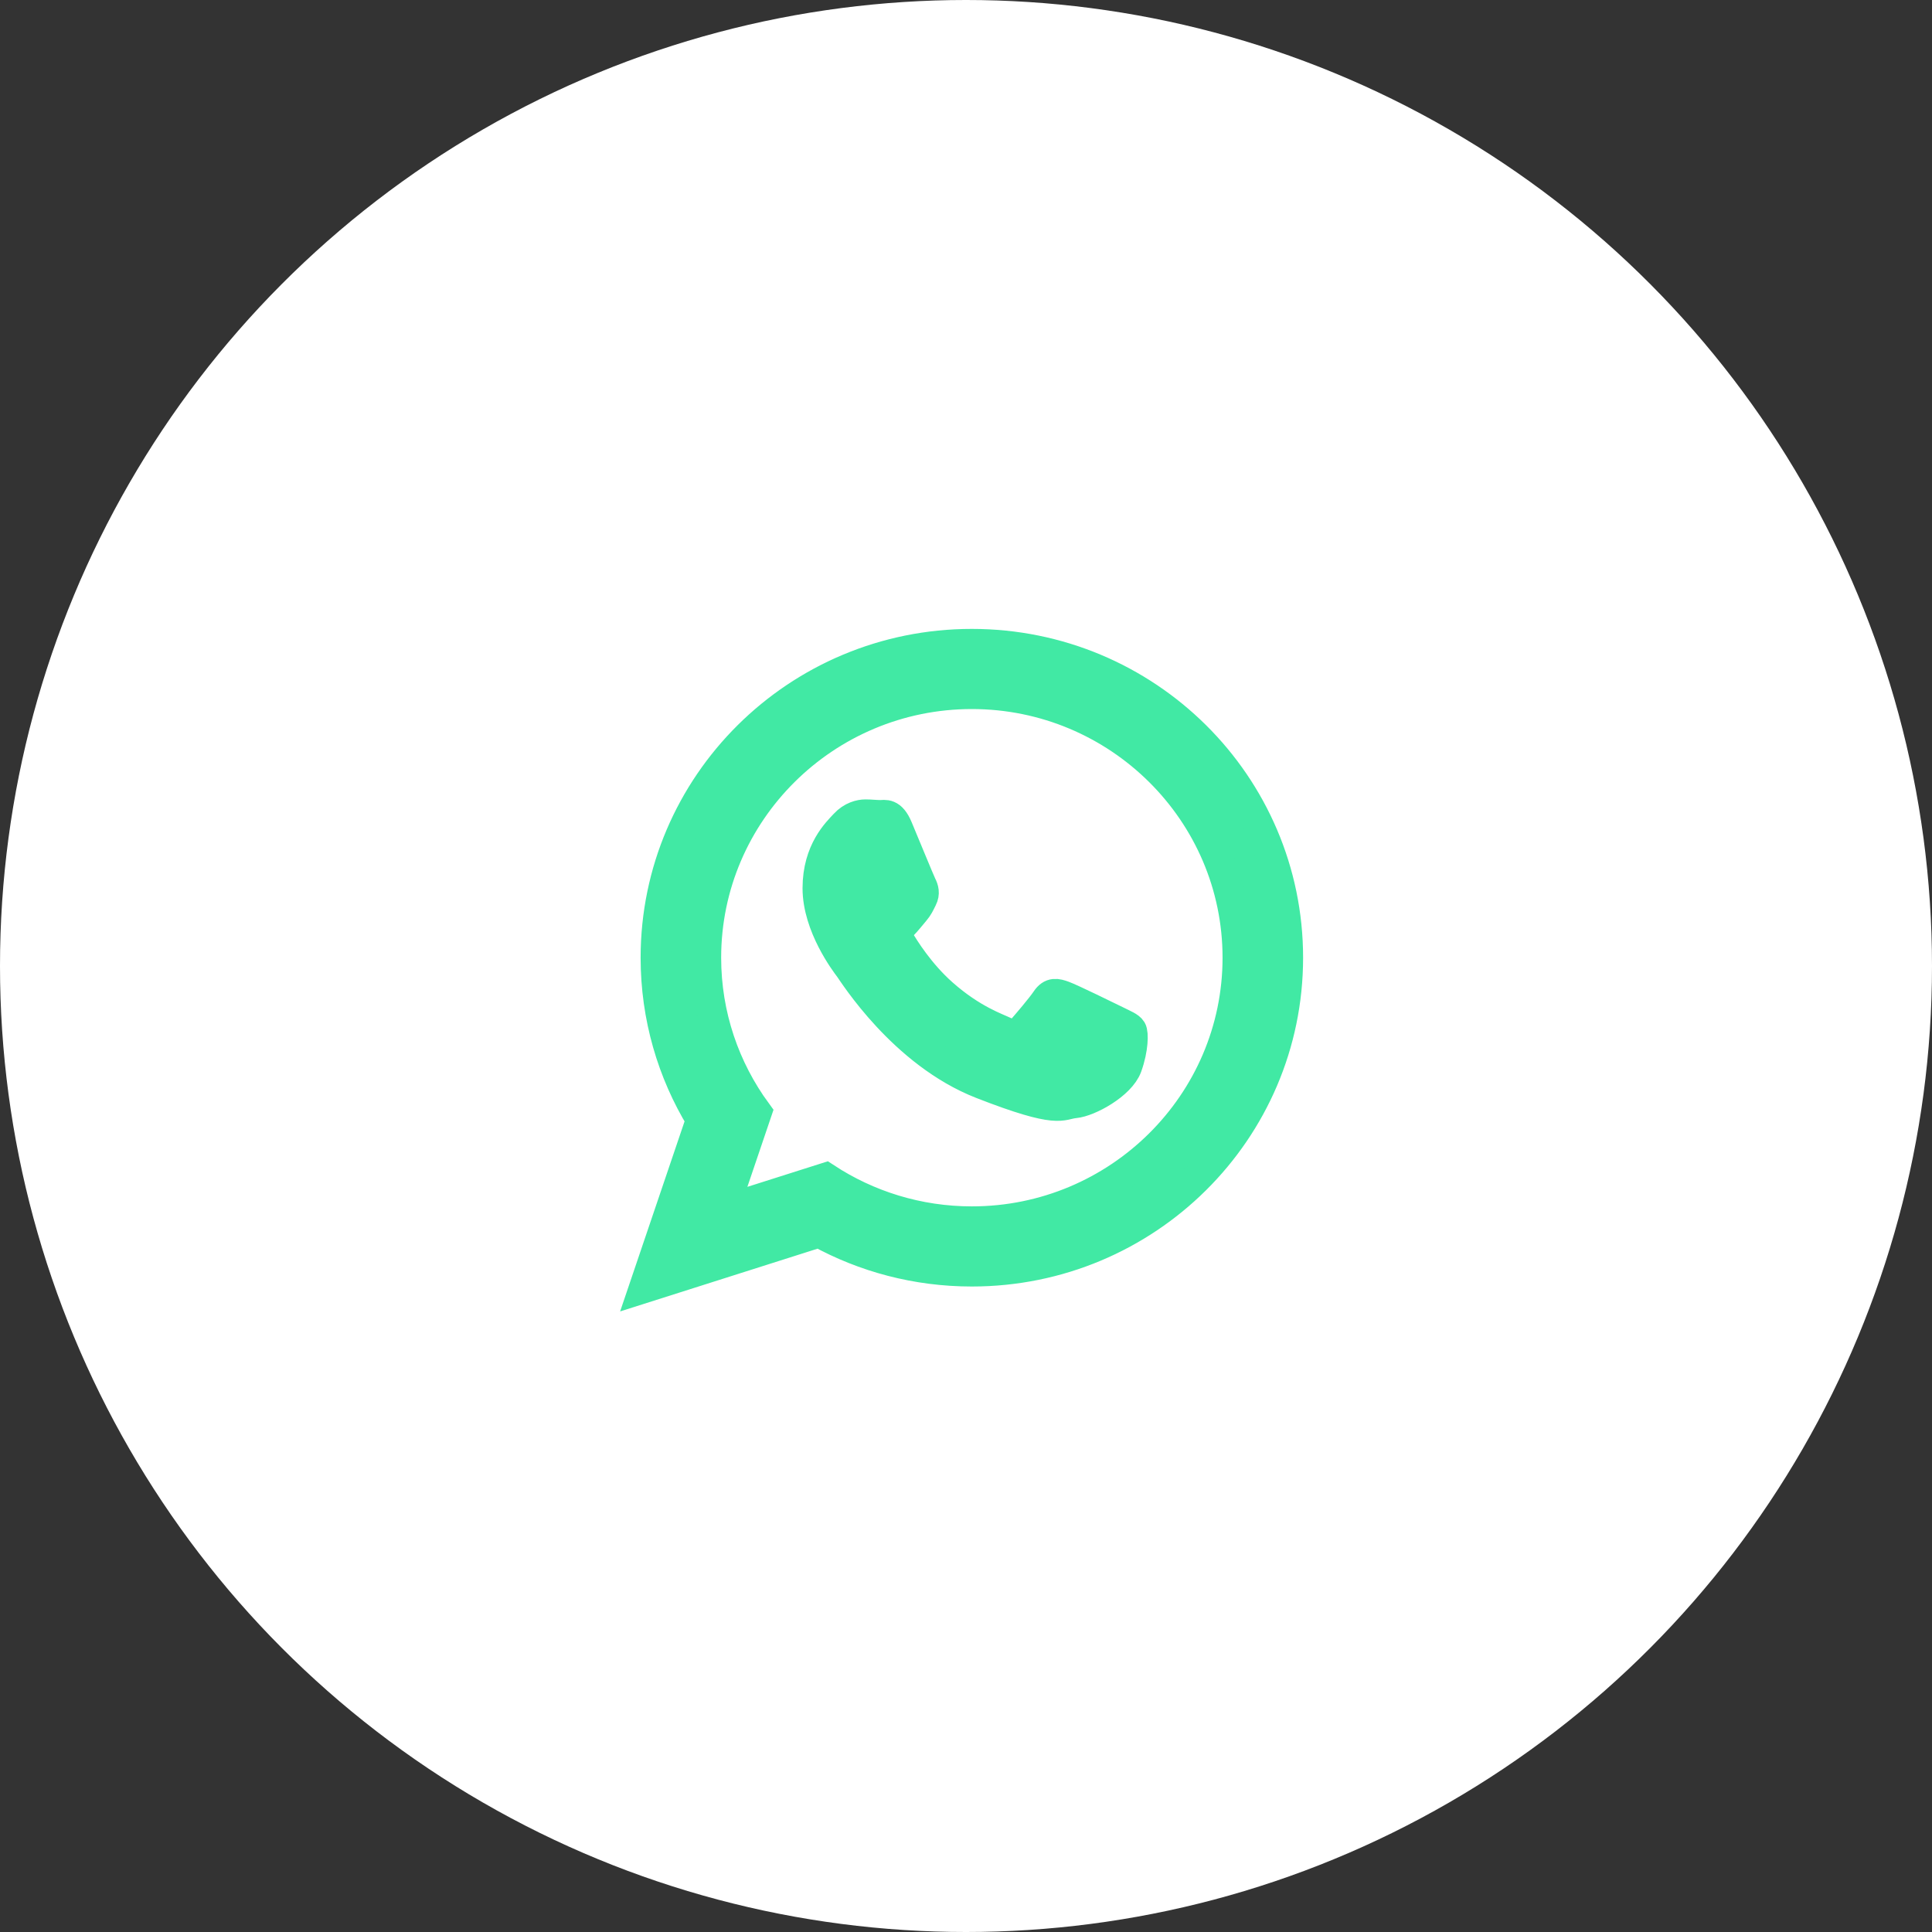
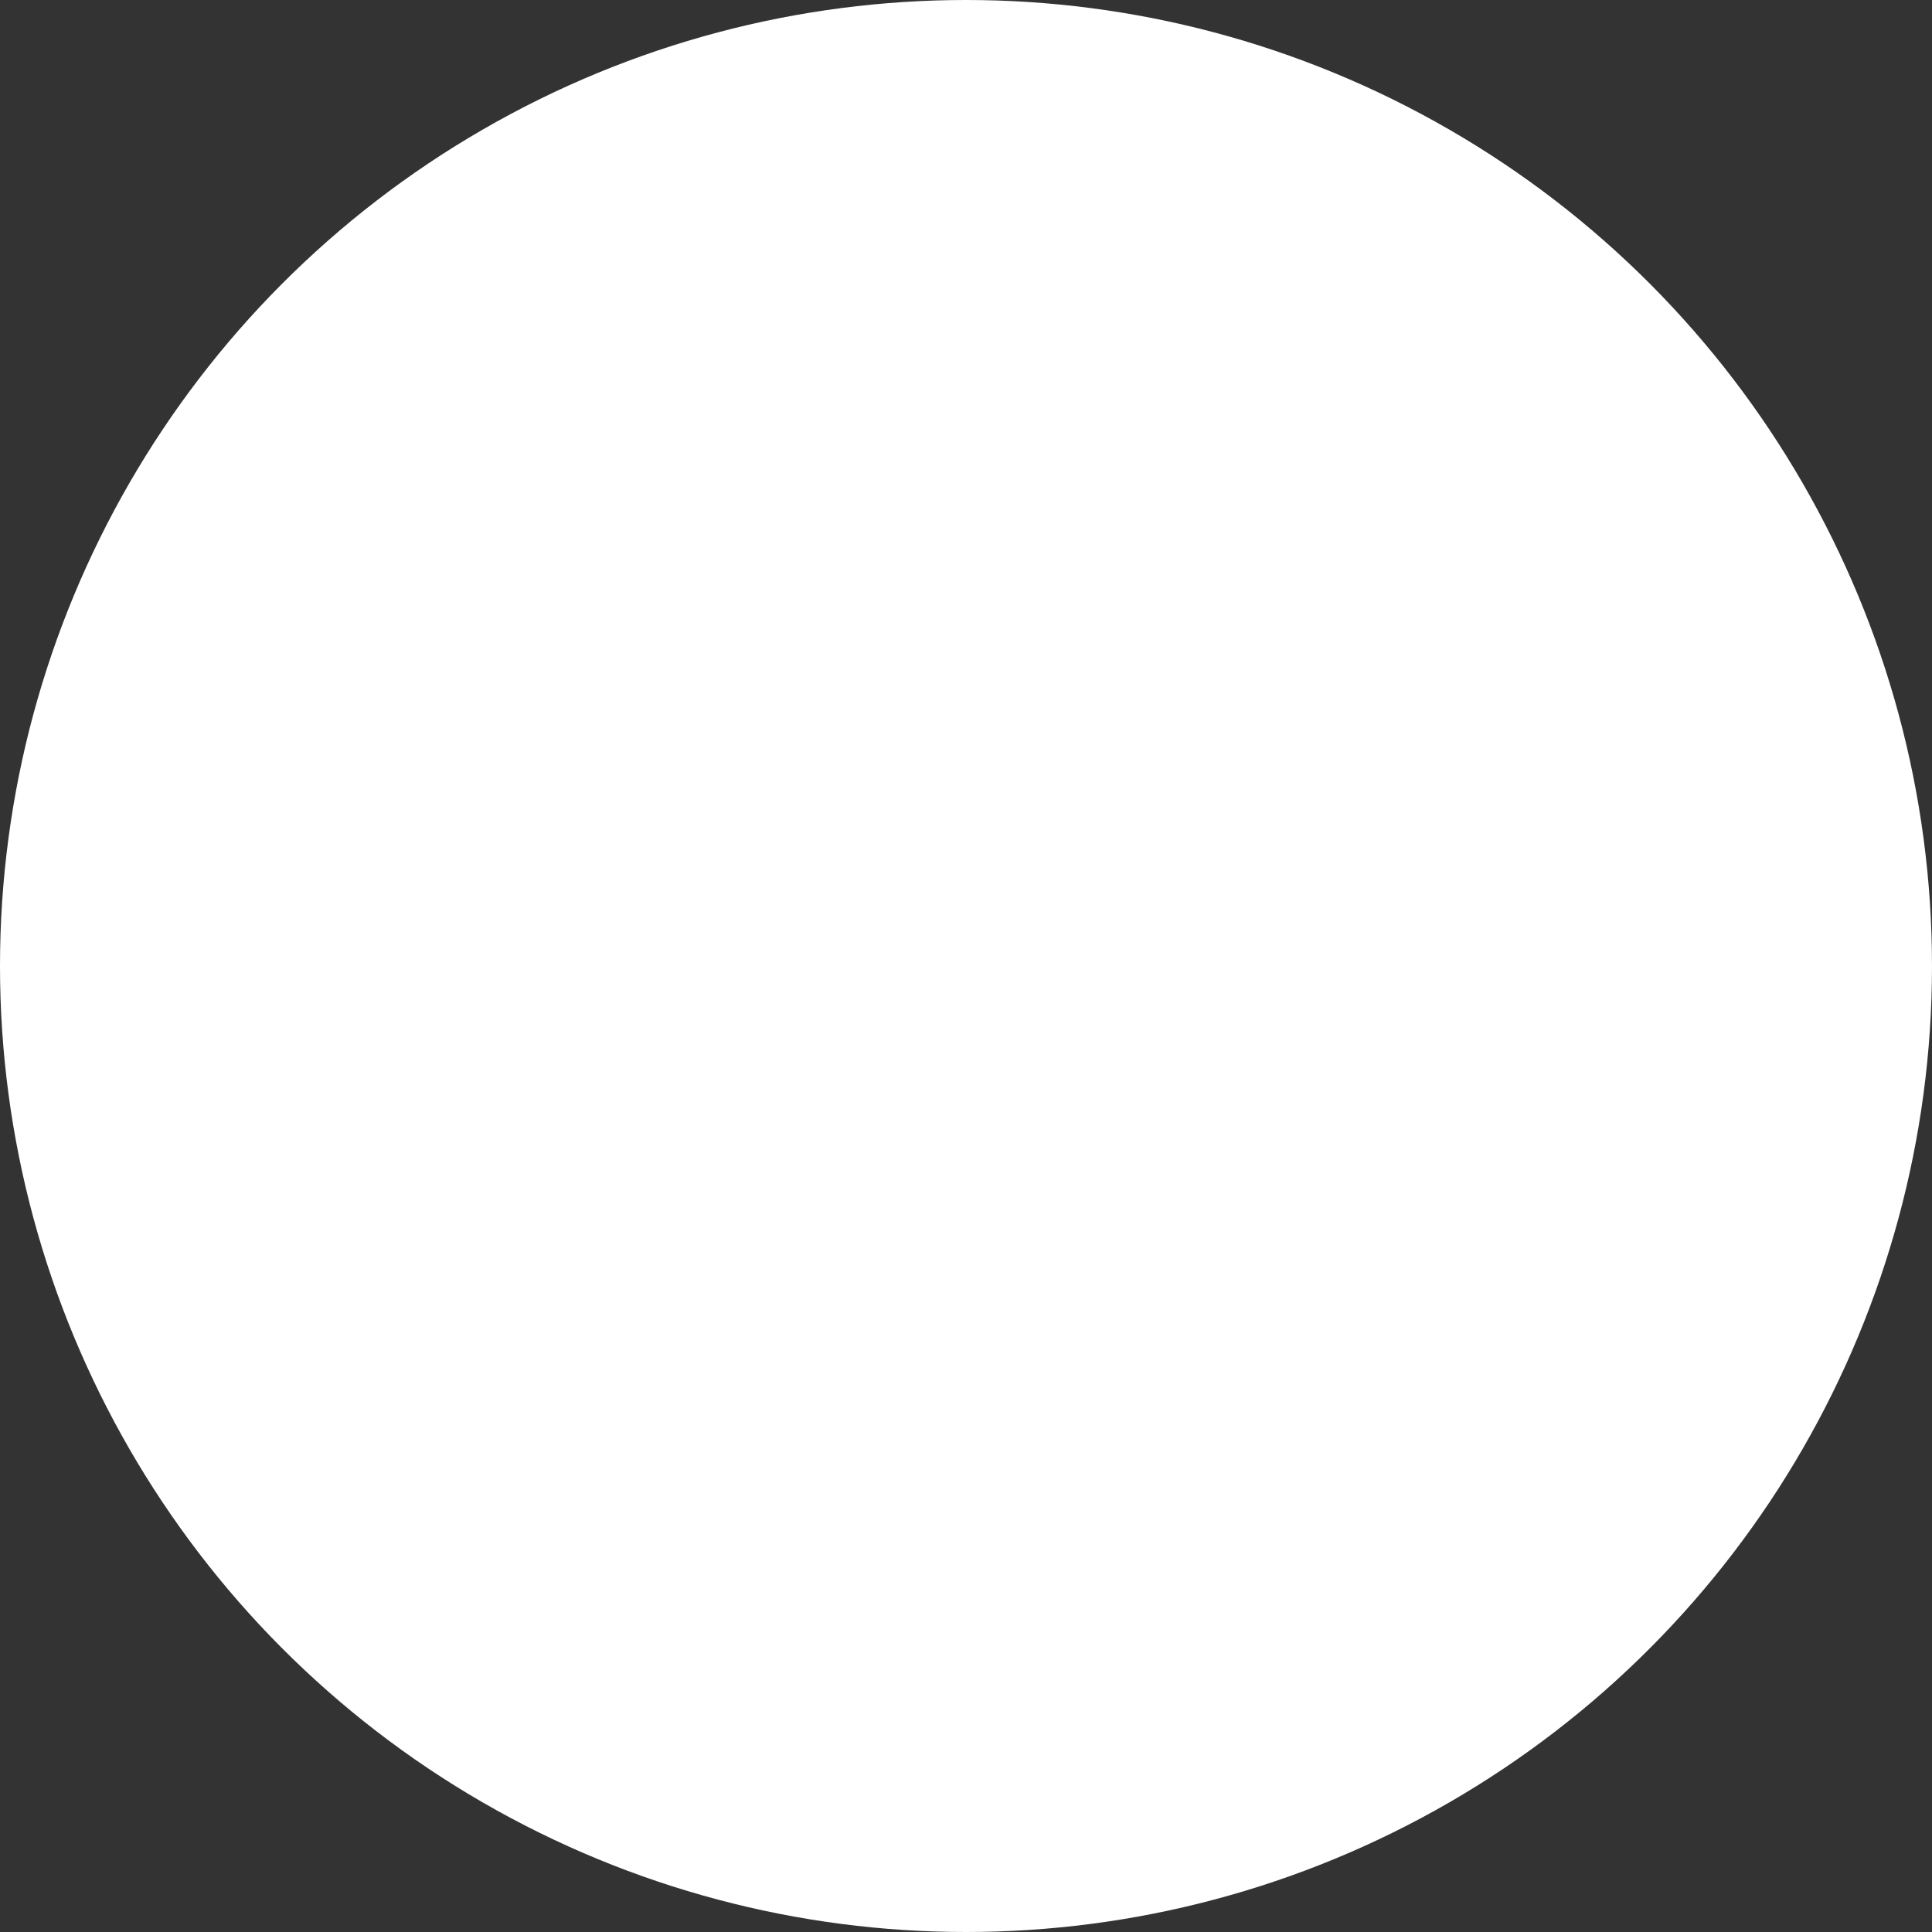
<svg xmlns="http://www.w3.org/2000/svg" width="48" height="48">
  <rect width="100%" height="100%" fill="#333333" stroke="none" />
  <g fill="none" fill-rule="evenodd">
    <circle fill="#FFF" cx="24" cy="24" r="24" />
-     <path d="M16,7.794 C16,12.098 12.484,15.588 8.145,15.588 C6.768,15.588 5.474,15.236 4.349,14.618 L0,16 L1.418,11.818 C0.703,10.644 0.291,9.266 0.291,7.794 C0.291,3.489 3.807,0 8.145,0 C12.484,0 16,3.489 16,7.794 Z M8.145,1.241 C4.504,1.241 1.542,4.181 1.542,7.794 C1.542,9.228 2.009,10.556 2.8,11.636 L1.975,14.069 L4.512,13.263 C5.555,13.947 6.804,14.347 8.146,14.347 C11.787,14.347 14.749,11.407 14.749,7.794 C14.749,4.181 11.787,1.241 8.145,1.241 Z M12.112,9.589 C12.063,9.51 11.935,9.462 11.743,9.366 C11.55,9.271 10.603,8.808 10.427,8.745 C10.251,8.681 10.122,8.649 9.994,8.84 C9.866,9.031 9.497,9.462 9.384,9.589 C9.272,9.717 9.159,9.733 8.967,9.637 C8.774,9.542 8.154,9.34 7.419,8.689 C6.846,8.183 6.46,7.558 6.348,7.366 C6.235,7.175 6.336,7.072 6.432,6.977 C6.519,6.891 6.625,6.754 6.721,6.642 C6.817,6.53 6.849,6.451 6.913,6.323 C6.978,6.196 6.946,6.084 6.897,5.989 C6.849,5.893 6.464,4.953 6.303,4.57 C6.143,4.188 5.983,4.252 5.87,4.252 C5.758,4.252 5.63,4.236 5.501,4.236 C5.373,4.236 5.164,4.284 4.988,4.475 C4.811,4.666 4.314,5.128 4.314,6.068 C4.314,7.008 5.004,7.917 5.1,8.044 C5.196,8.171 6.432,10.163 8.389,10.928 C10.347,11.693 10.347,11.438 10.7,11.406 C11.052,11.374 11.839,10.943 12,10.498 C12.16,10.051 12.16,9.669 12.112,9.589 Z" transform="translate(16 16)" fill="#41E9A4" fill-rule="nonzero" stroke="#41E9A4" stroke-width=".75" />
  </g>
</svg>